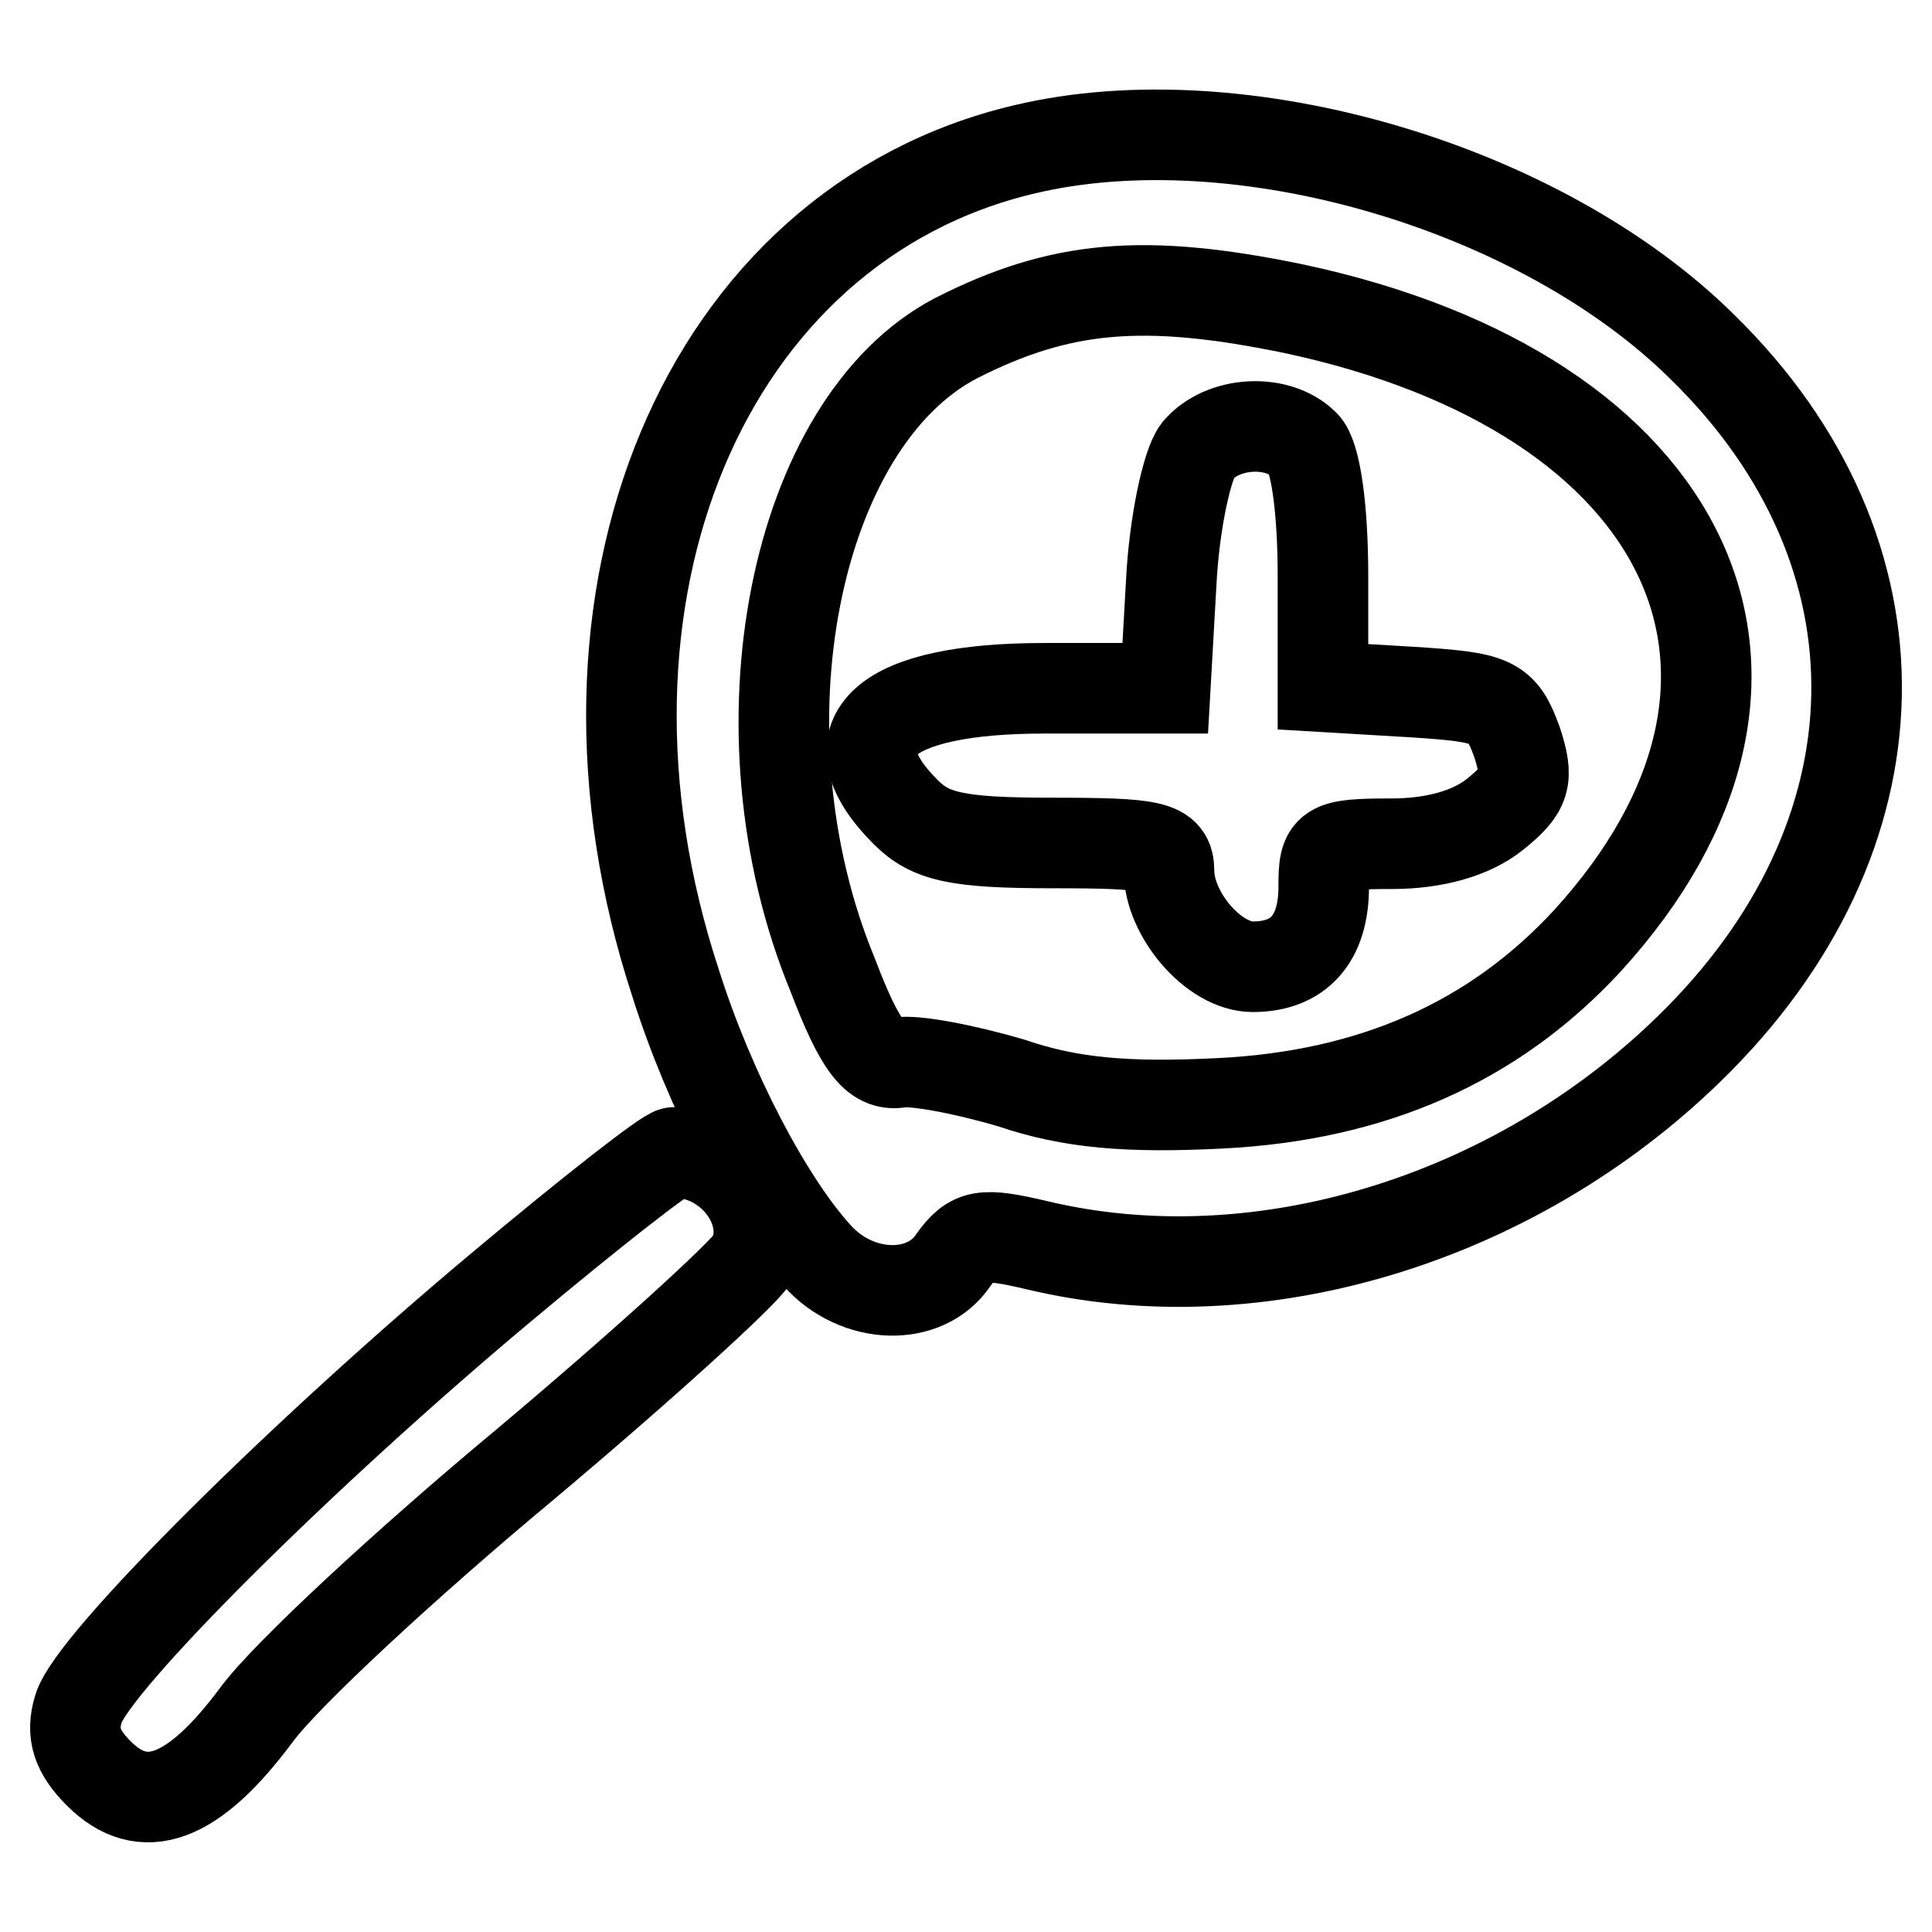
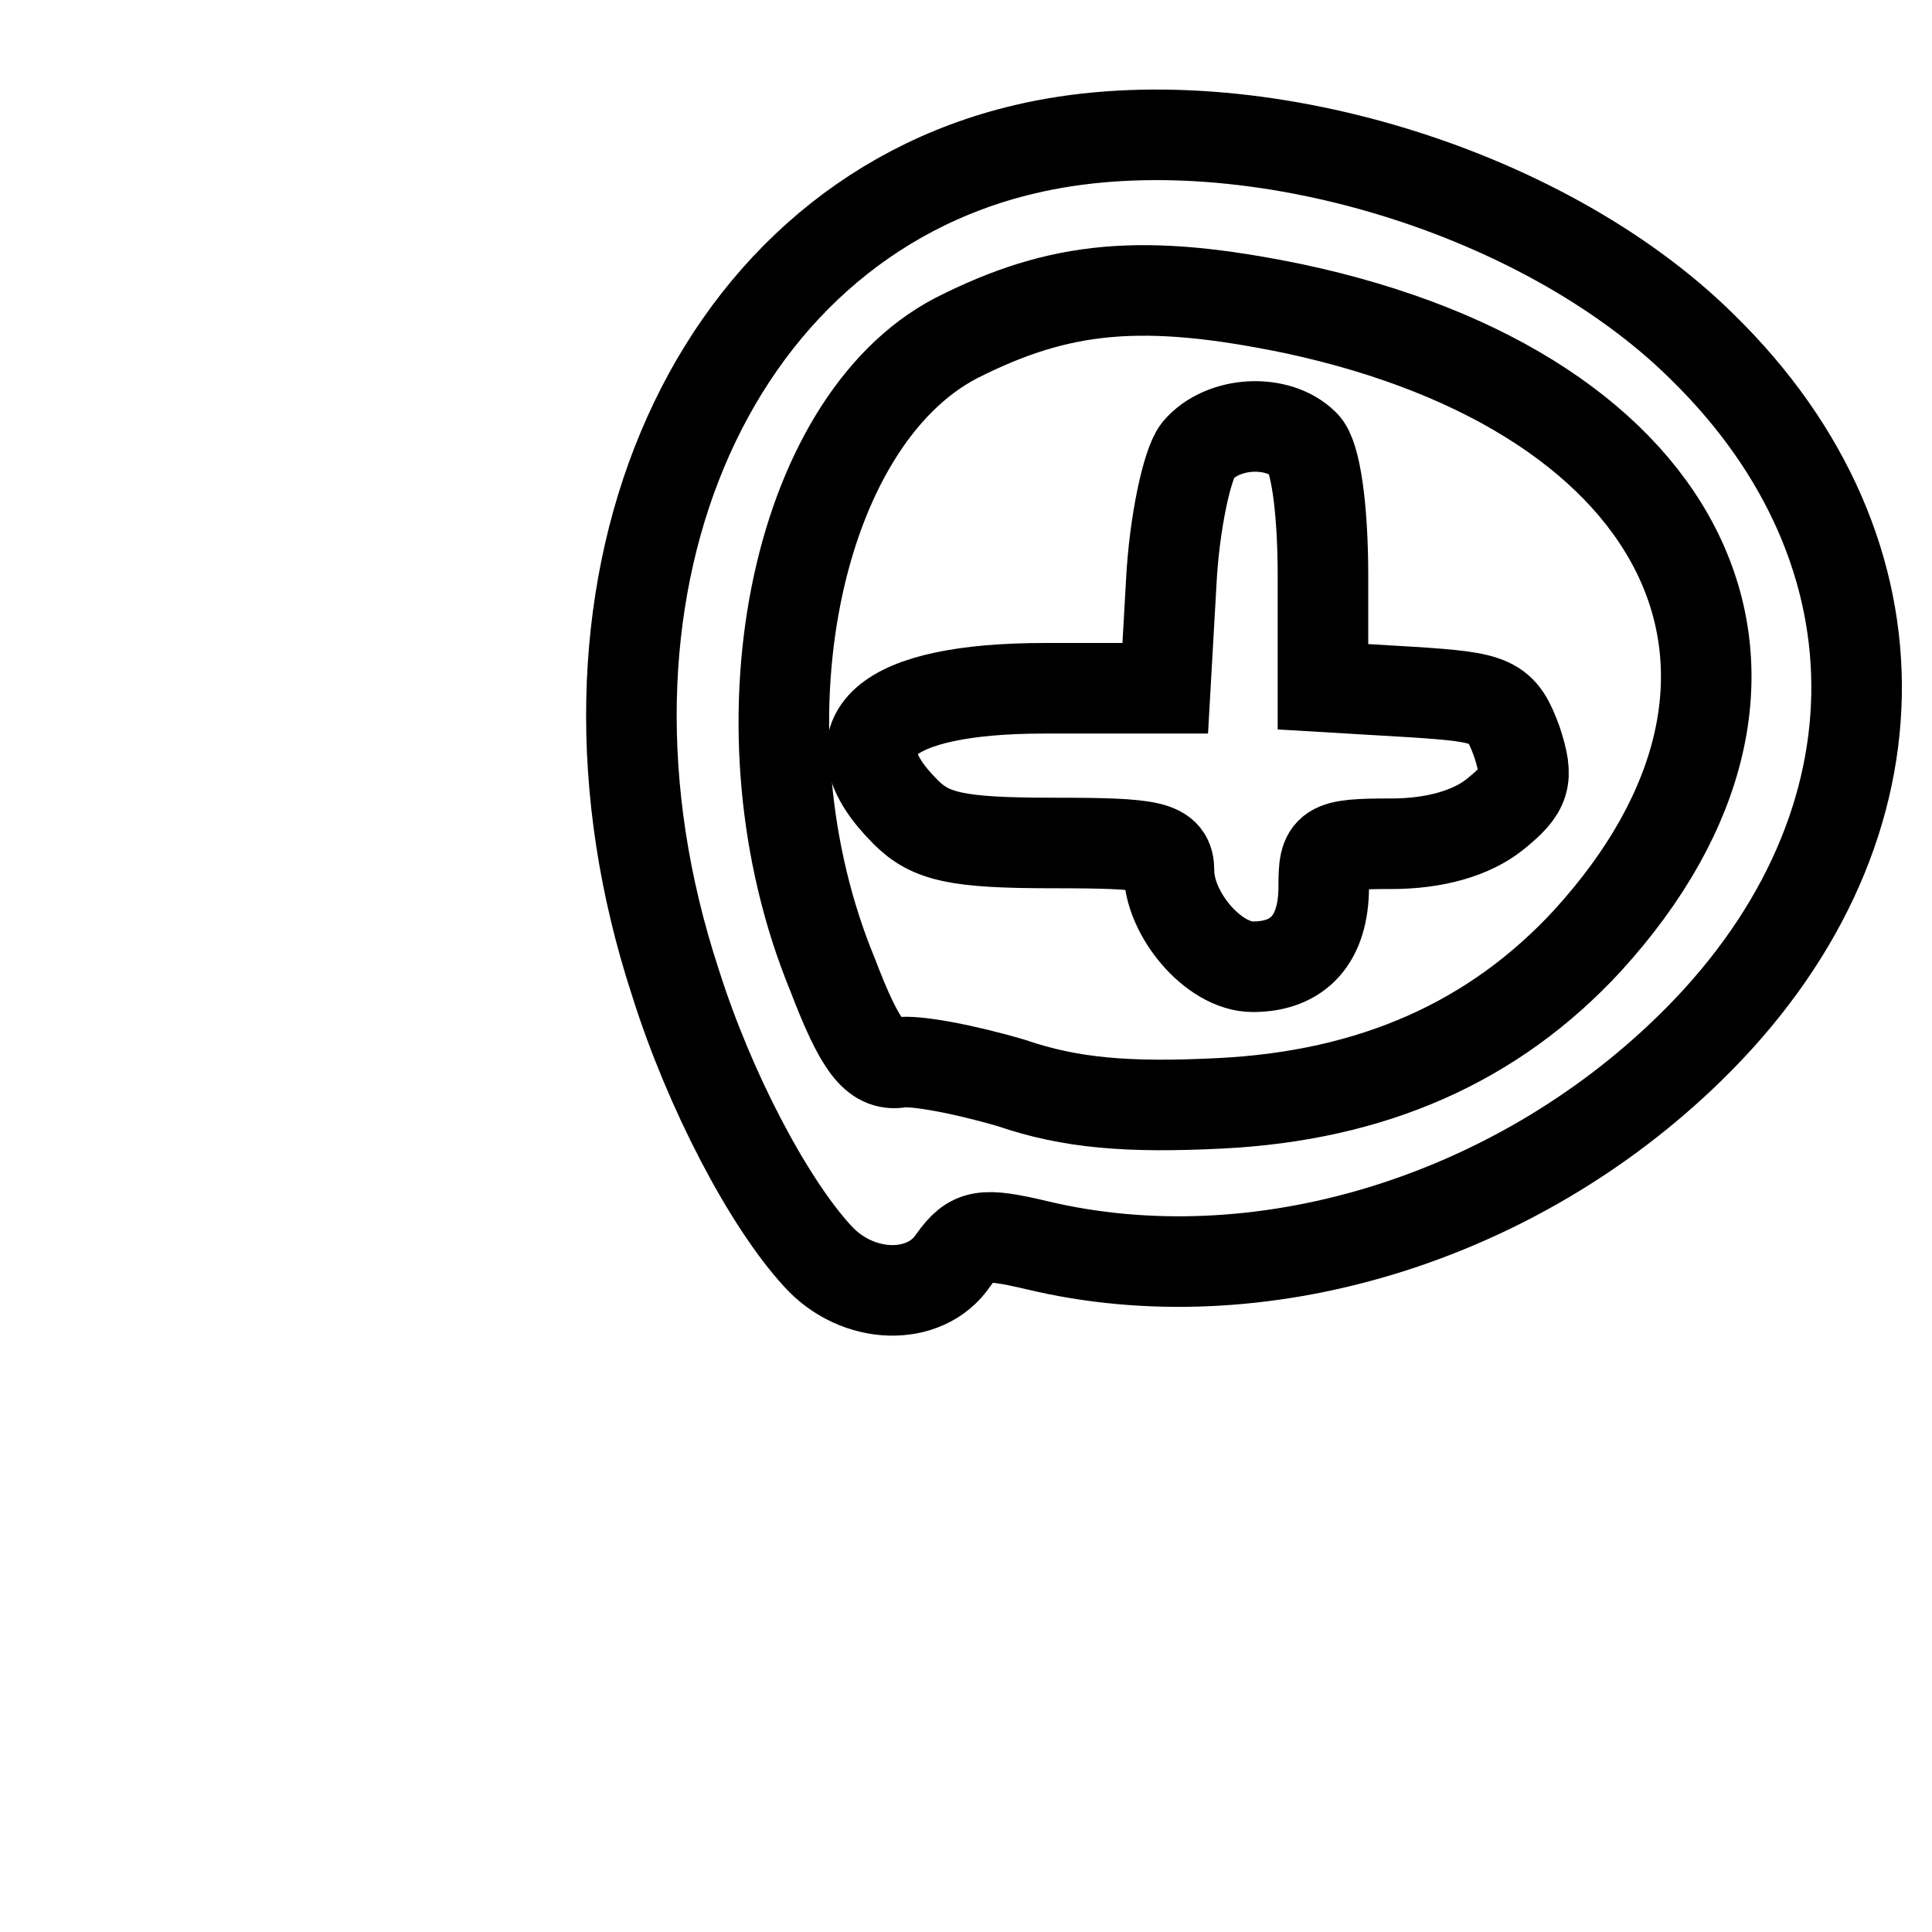
<svg xmlns="http://www.w3.org/2000/svg" version="1.1" x="0px" y="0px" viewBox="0 0 256 256" enable-background="new 0 0 256 256" xml:space="preserve">
  <g>
    <g>
      <g>
        <path stroke-width="12" fill-opacity="0" stroke="#000000" d="M135.7,19.8C93.4,29.8,72.7,79,89.5,130.2c4.5,14.3,12.3,29.1,18.8,36.2c5.3,5.9,14.3,6.1,18,0.6c2.5-3.5,3.9-3.7,11.1-2c29.3,7,63.1-3.3,86.4-26c28.9-28.1,29.7-65.7,1.8-93C204.1,24.7,164.2,13,135.7,19.8z M171.4,40.9c53,11.3,70.6,49.1,38.9,83.8c-12.3,13.3-28.3,20.5-48.7,21.5c-12.1,0.6-19.7,0-27.6-2.7c-6.1-1.8-12.9-3.1-14.9-2.7c-3.1,0.4-5.1-2-8.8-11.7C97,96.8,105.2,56,126.7,44.8C140.5,37.8,151.5,36.8,171.4,40.9z" />
        <path stroke-width="12" fill-opacity="0" stroke="#000000" d="M158.7,59.7c-1.4,1.8-3.1,9.6-3.5,17.4l-0.8,14.1h-16c-21.3,0-28.5,6.3-18.4,16.4c3.3,3.3,6.8,4.1,19.5,4.1c13.3,0,15.4,0.4,15.4,3.7c0,5.7,5.9,12.7,11.1,12.7c6.1,0,9.4-3.7,9.4-10.6c0-5.3,0.4-5.7,9-5.7c5.7,0,10.6-1.4,13.7-3.9c4.1-3.3,4.5-4.7,2.9-9.6c-2-5.5-3.1-5.9-13.9-6.6L175.3,91V76.3c0-9-1-16-2.5-17.4C169.3,55.4,162,55.8,158.7,59.7z" />
-         <path stroke-width="12" fill-opacity="0" stroke="#000000" d="M66.5,170.5c-26.2,21.9-54.3,49.8-56.1,55.9c-1,3.3-0.2,5.7,2.7,8.6c5.9,5.9,12.5,3.5,20.9-7.8c3.9-5.3,19.9-20.1,35.4-33c15.6-13.1,29.1-25.4,30.3-27.4c3.1-6.1-2.7-14.1-10.4-14.1C88.4,152.7,78.2,160.7,66.5,170.5z" />
      </g>
    </g>
  </g>
</svg>